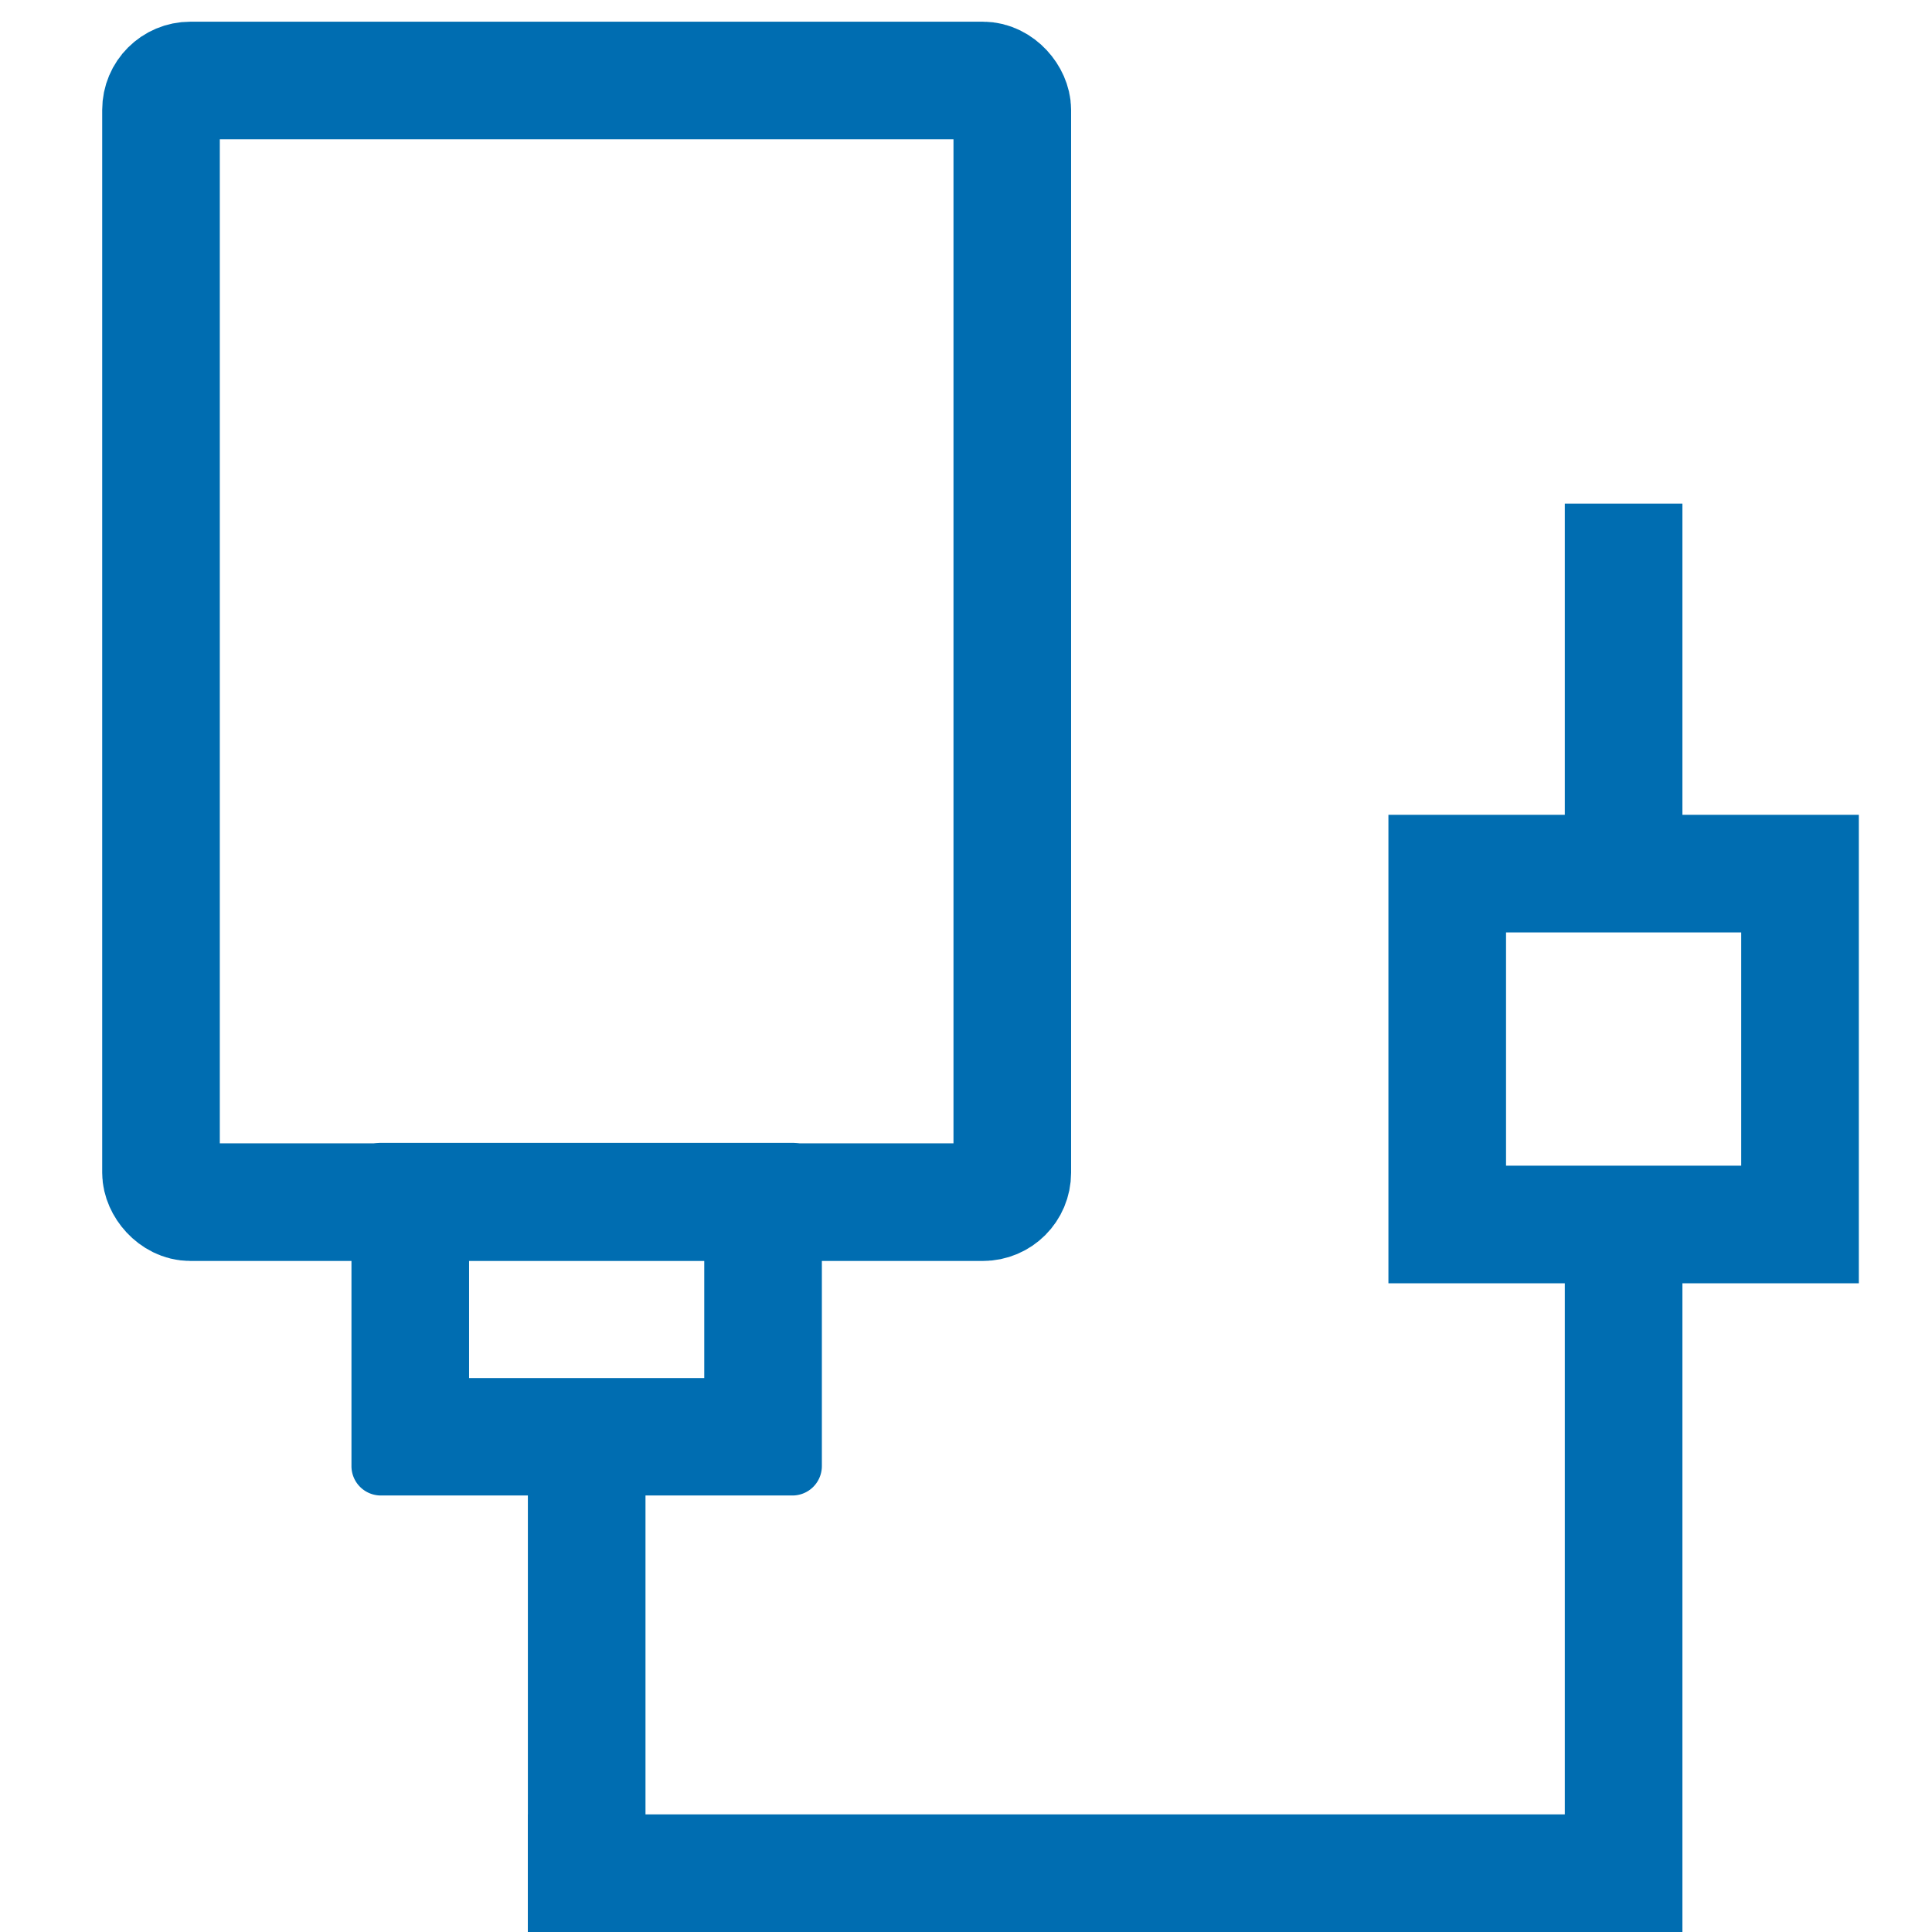
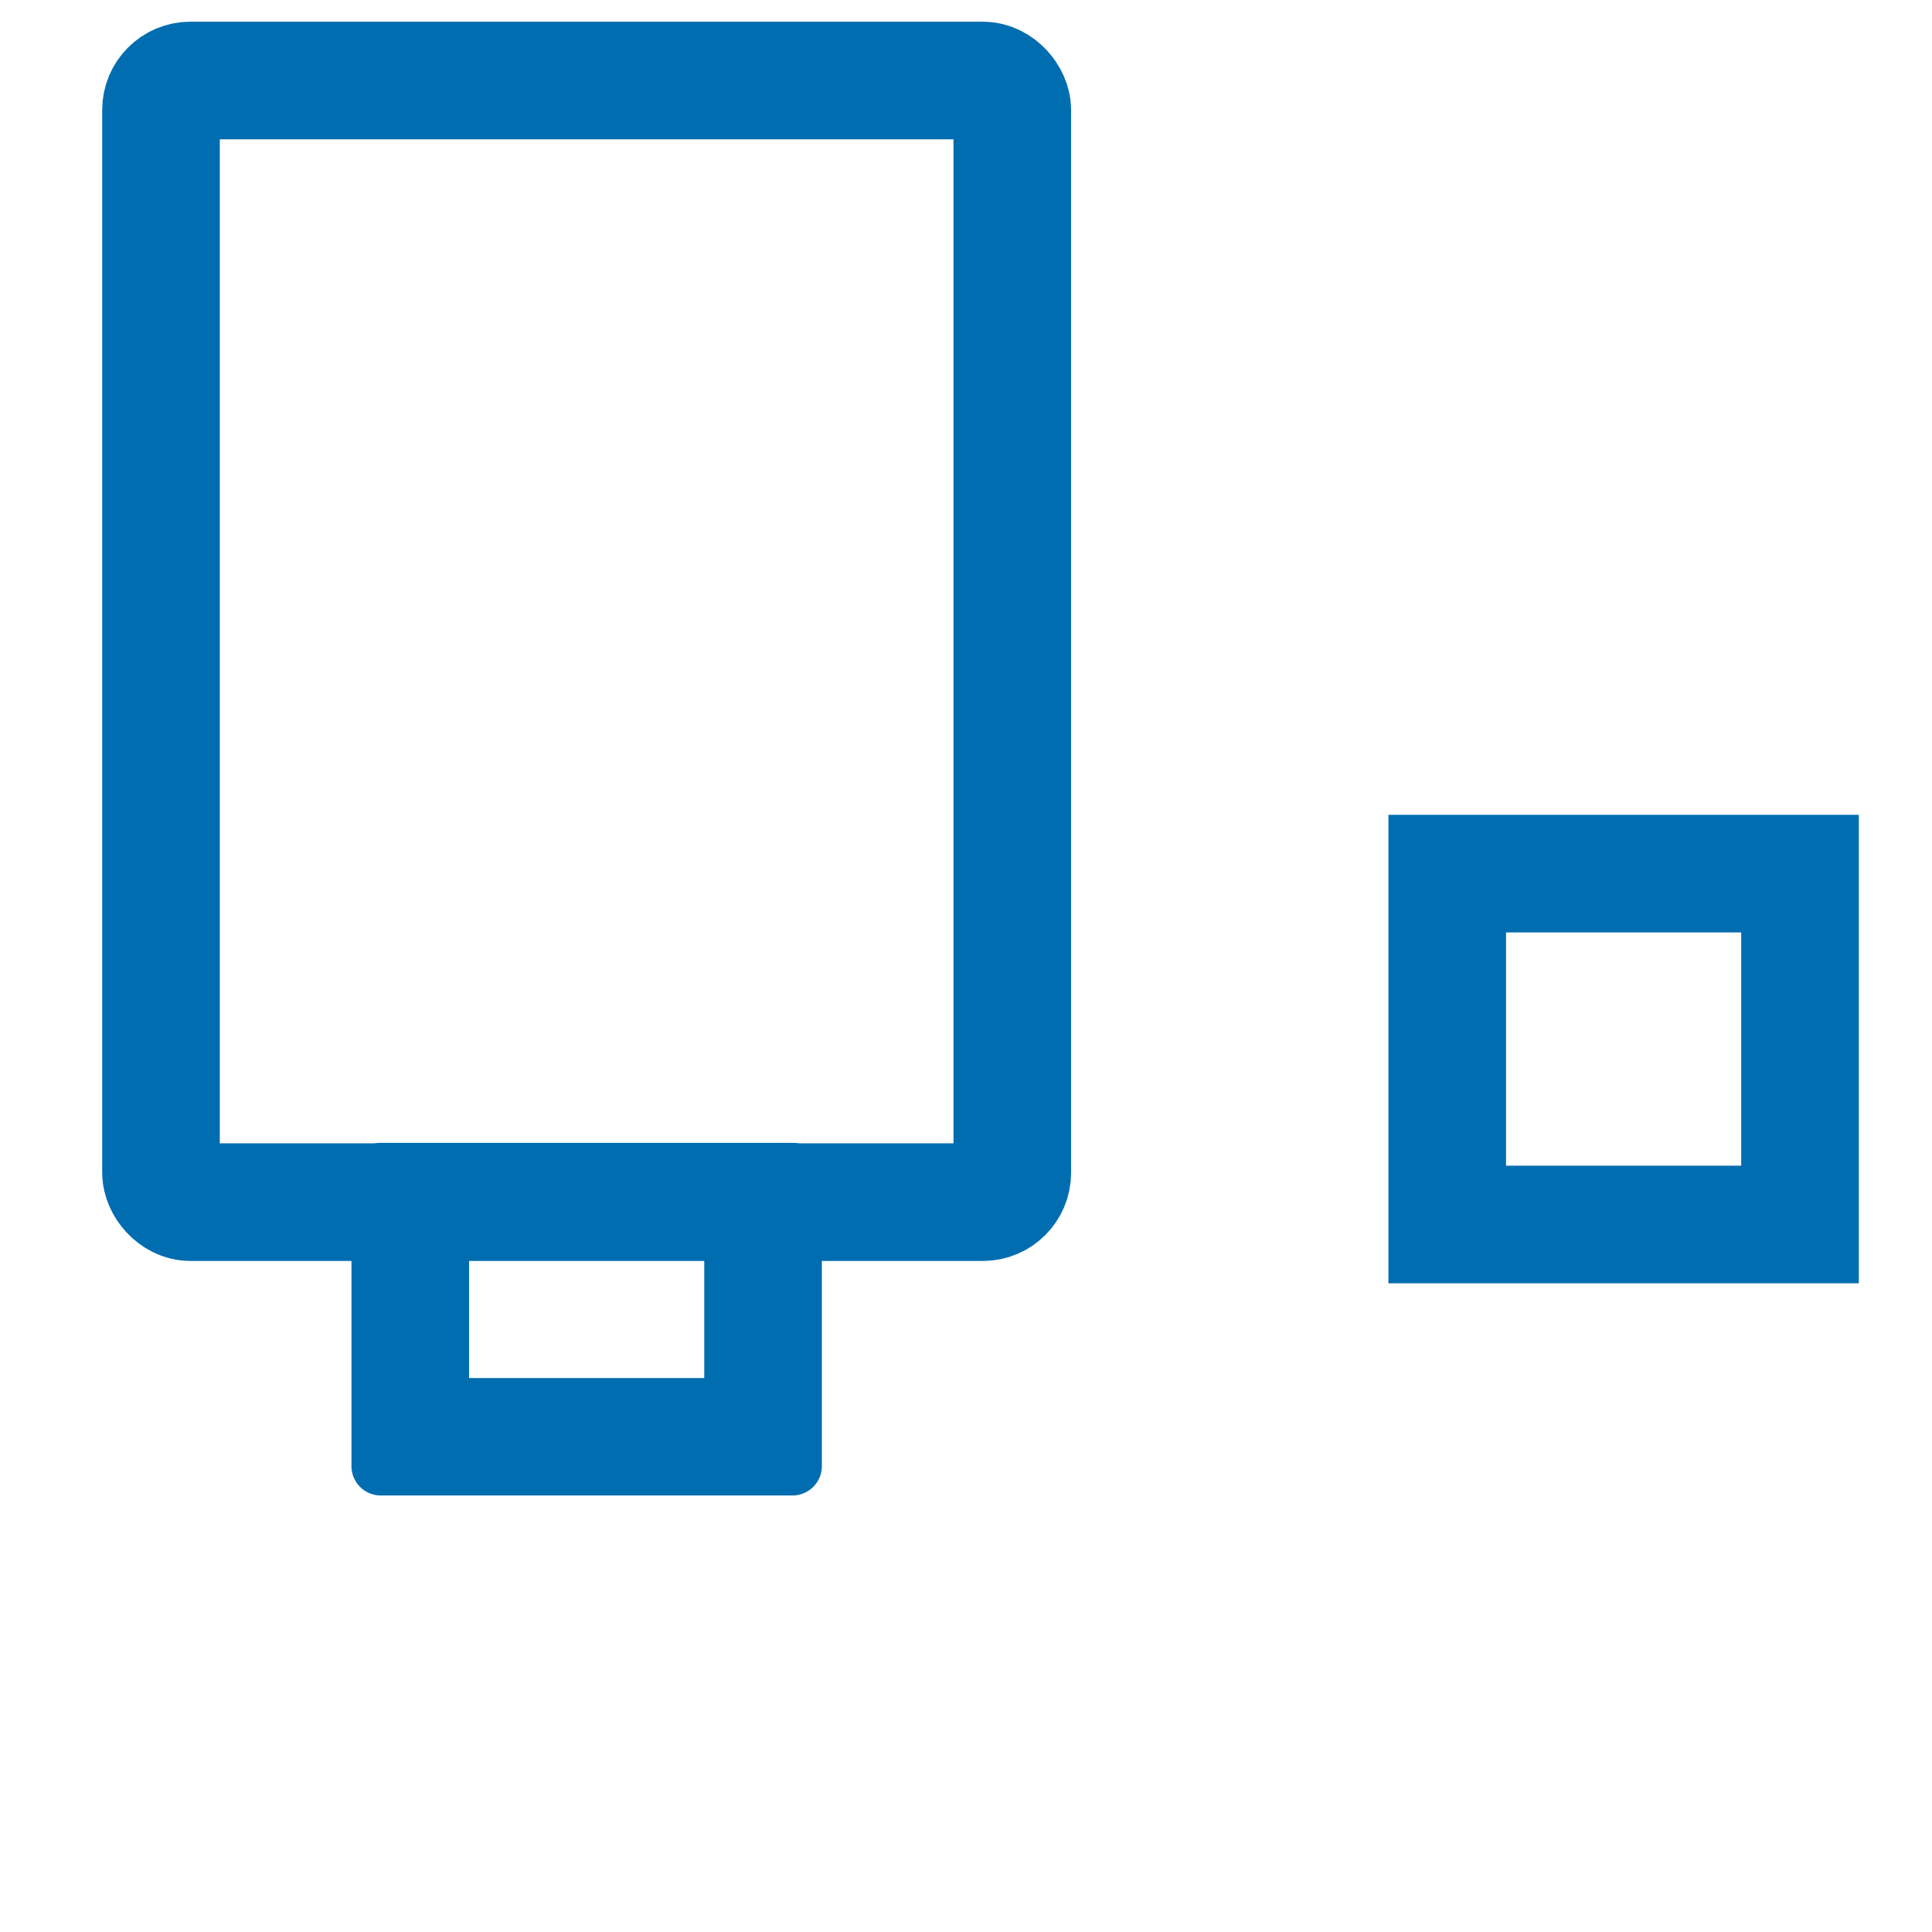
<svg xmlns="http://www.w3.org/2000/svg" width="48" height="48" viewBox="0 0 48 48">
  <g id="Battery_charger" data-name="Battery charger" transform="translate(-412 -387)">
-     <rect id="矩形_1" data-name="矩形 1" width="48" height="48" transform="translate(412 387)" fill="#515151" opacity="0" />
    <g id="组_11" data-name="组 11" transform="translate(414.836 385.647)">
      <path id="路径_11" data-name="路径 11" d="M16.852,29.747H6.626a.73.73,0,0,0-.73.73v7.3a.73.73,0,0,0,.73.731H16.852a.731.731,0,0,0,.731-.731v-7.3A.73.73,0,0,0,16.852,29.747ZM14.661,35.59H8.818V32.669h5.843Z" fill="#006db1" />
      <rect id="矩形_27" data-name="矩形 27" width="21.15" height="27.867" rx="0.73" transform="translate(1.164 3.353)" fill="none" stroke="#006db1" stroke-miterlimit="10" stroke-width="2.922" />
-       <rect id="矩形_28" data-name="矩形 28" width="2.922" height="12.433" transform="translate(10.279 36.92)" fill="#006db1" />
-       <rect id="矩形_29" data-name="矩形 29" width="2.922" height="26.438" transform="translate(10.279 49.353) rotate(-90)" fill="#006db1" />
-       <rect id="矩形_30" data-name="矩形 30" width="2.922" height="18.649" transform="translate(38.963 49.353) rotate(180)" fill="#006db1" />
-       <rect id="矩形_31" data-name="矩形 31" width="2.922" height="10.051" transform="translate(38.963 23.916) rotate(180)" fill="#006db1" />
      <rect id="矩形_32" data-name="矩形 32" width="8.765" height="8.717" transform="translate(33.12 23.058)" fill="none" stroke="#006db1" stroke-miterlimit="10" stroke-width="2.922" />
    </g>
  </g>
</svg>